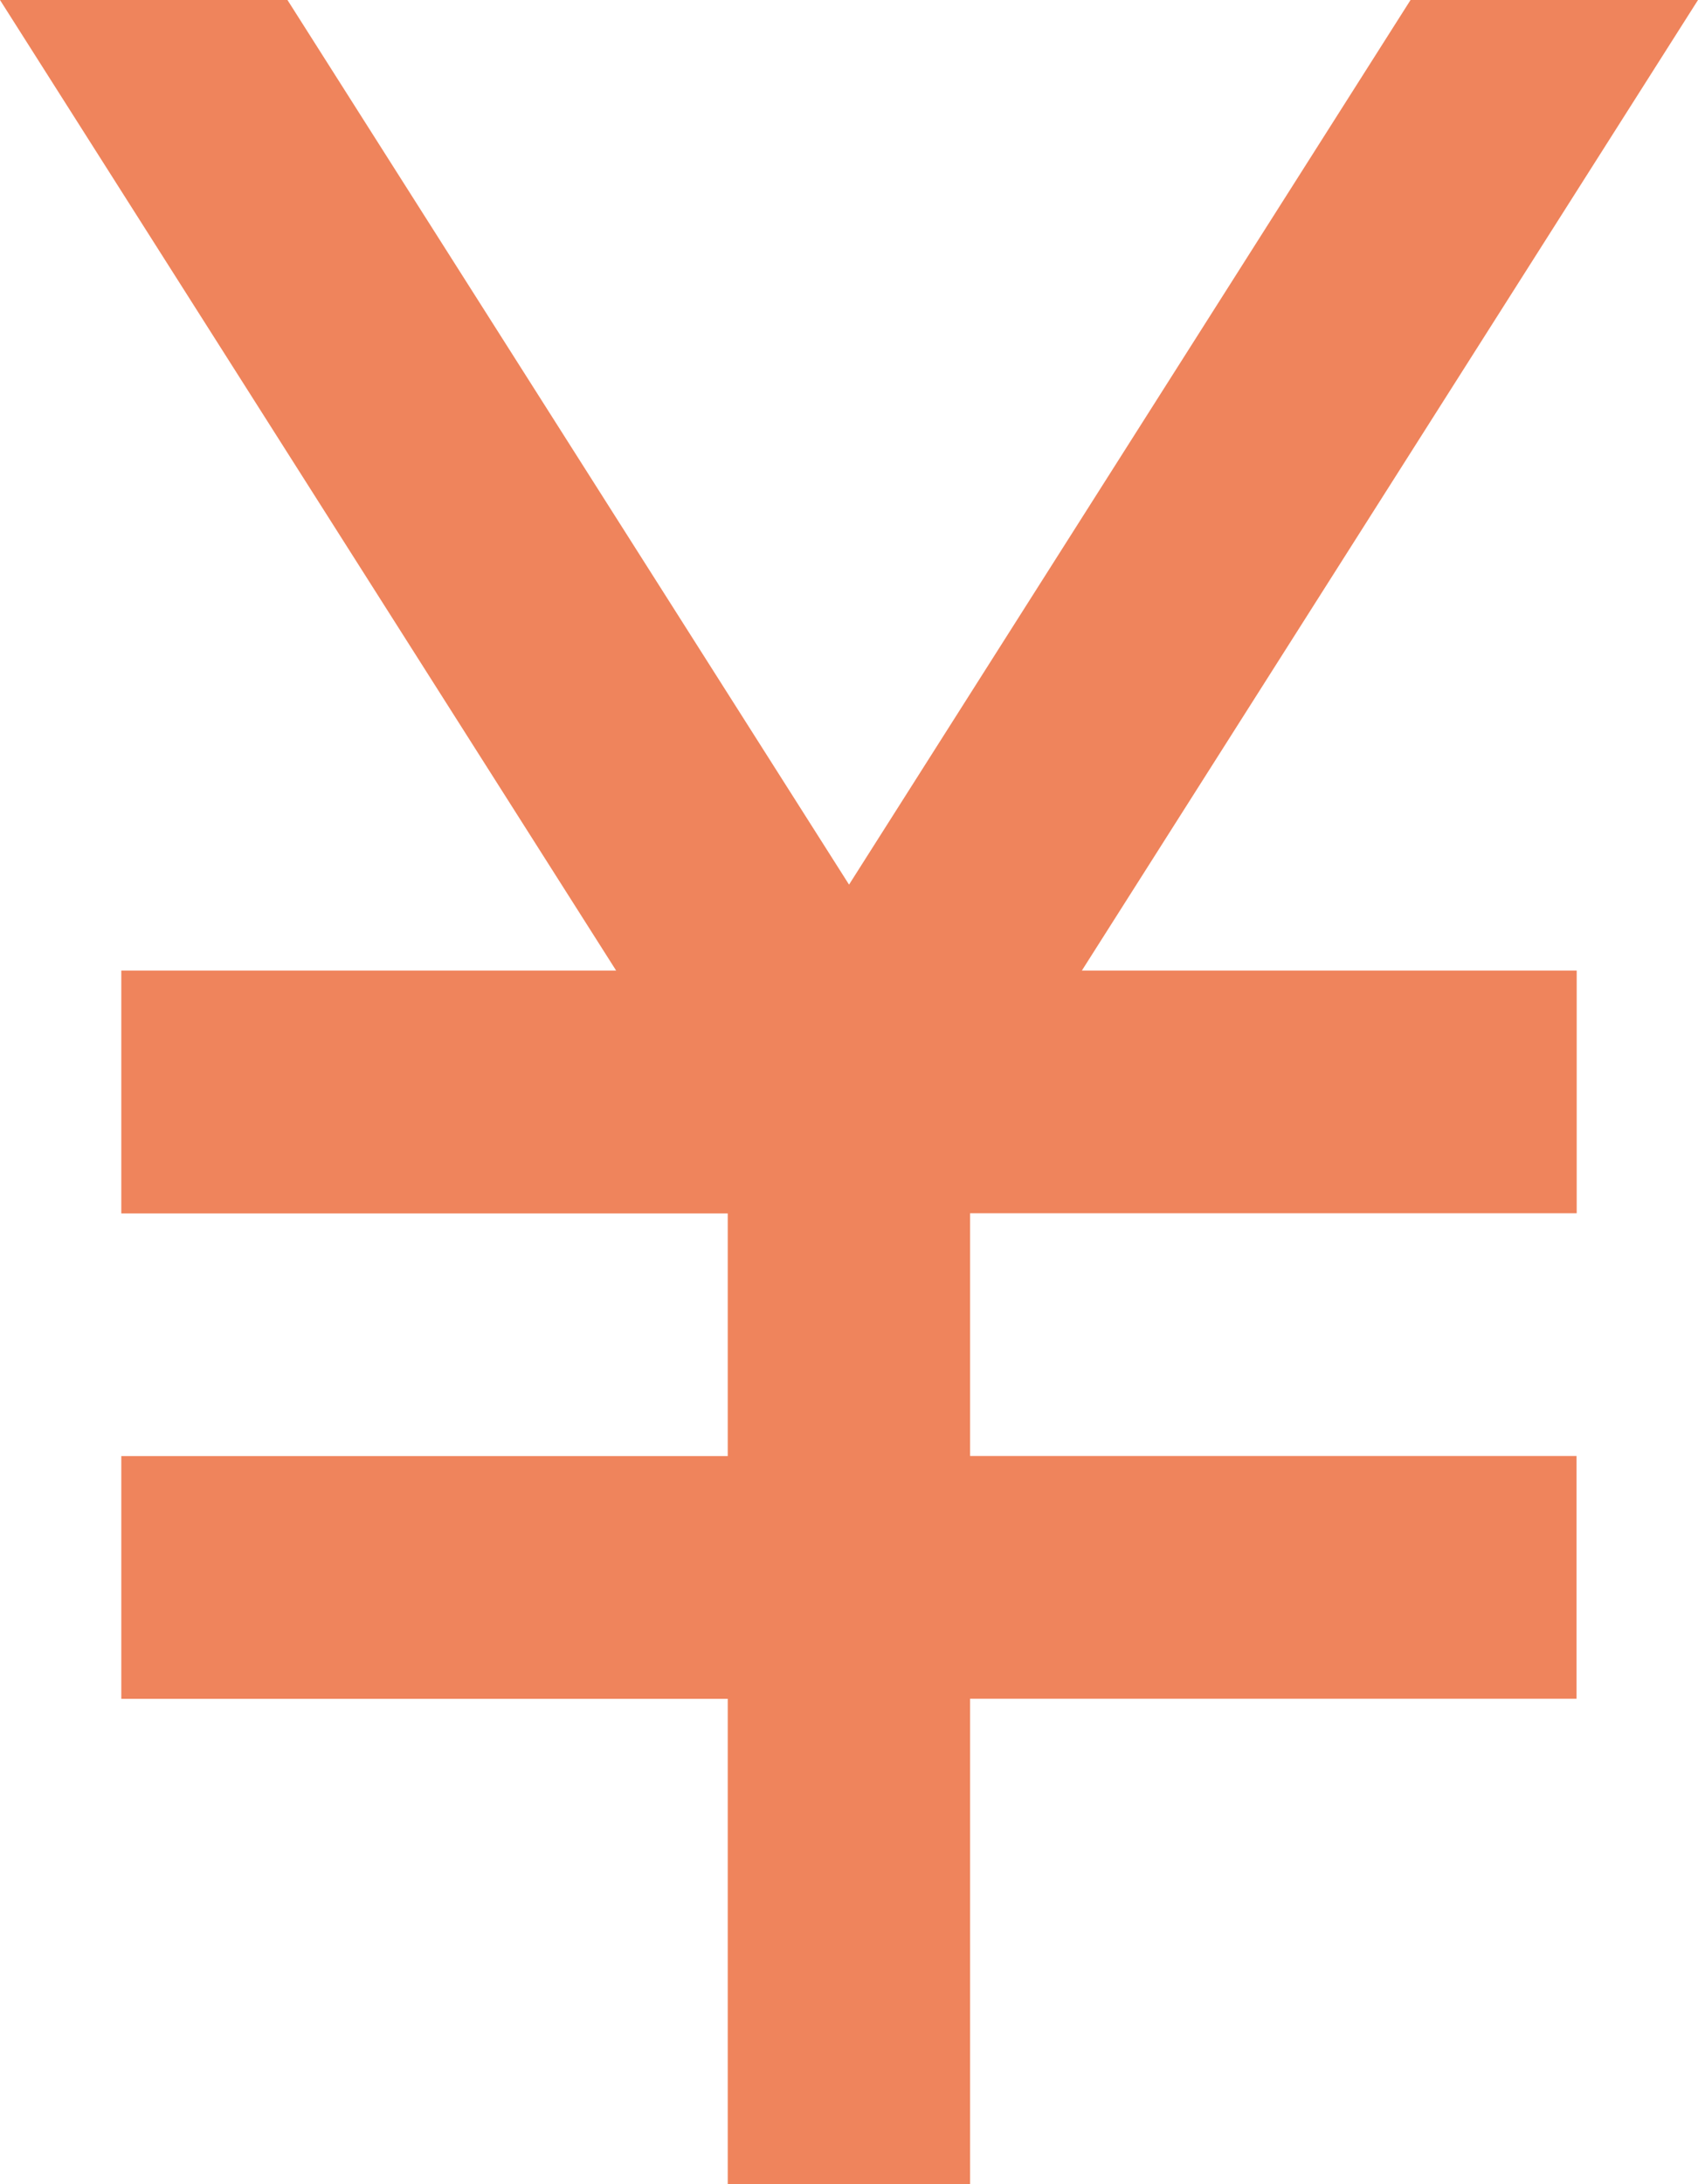
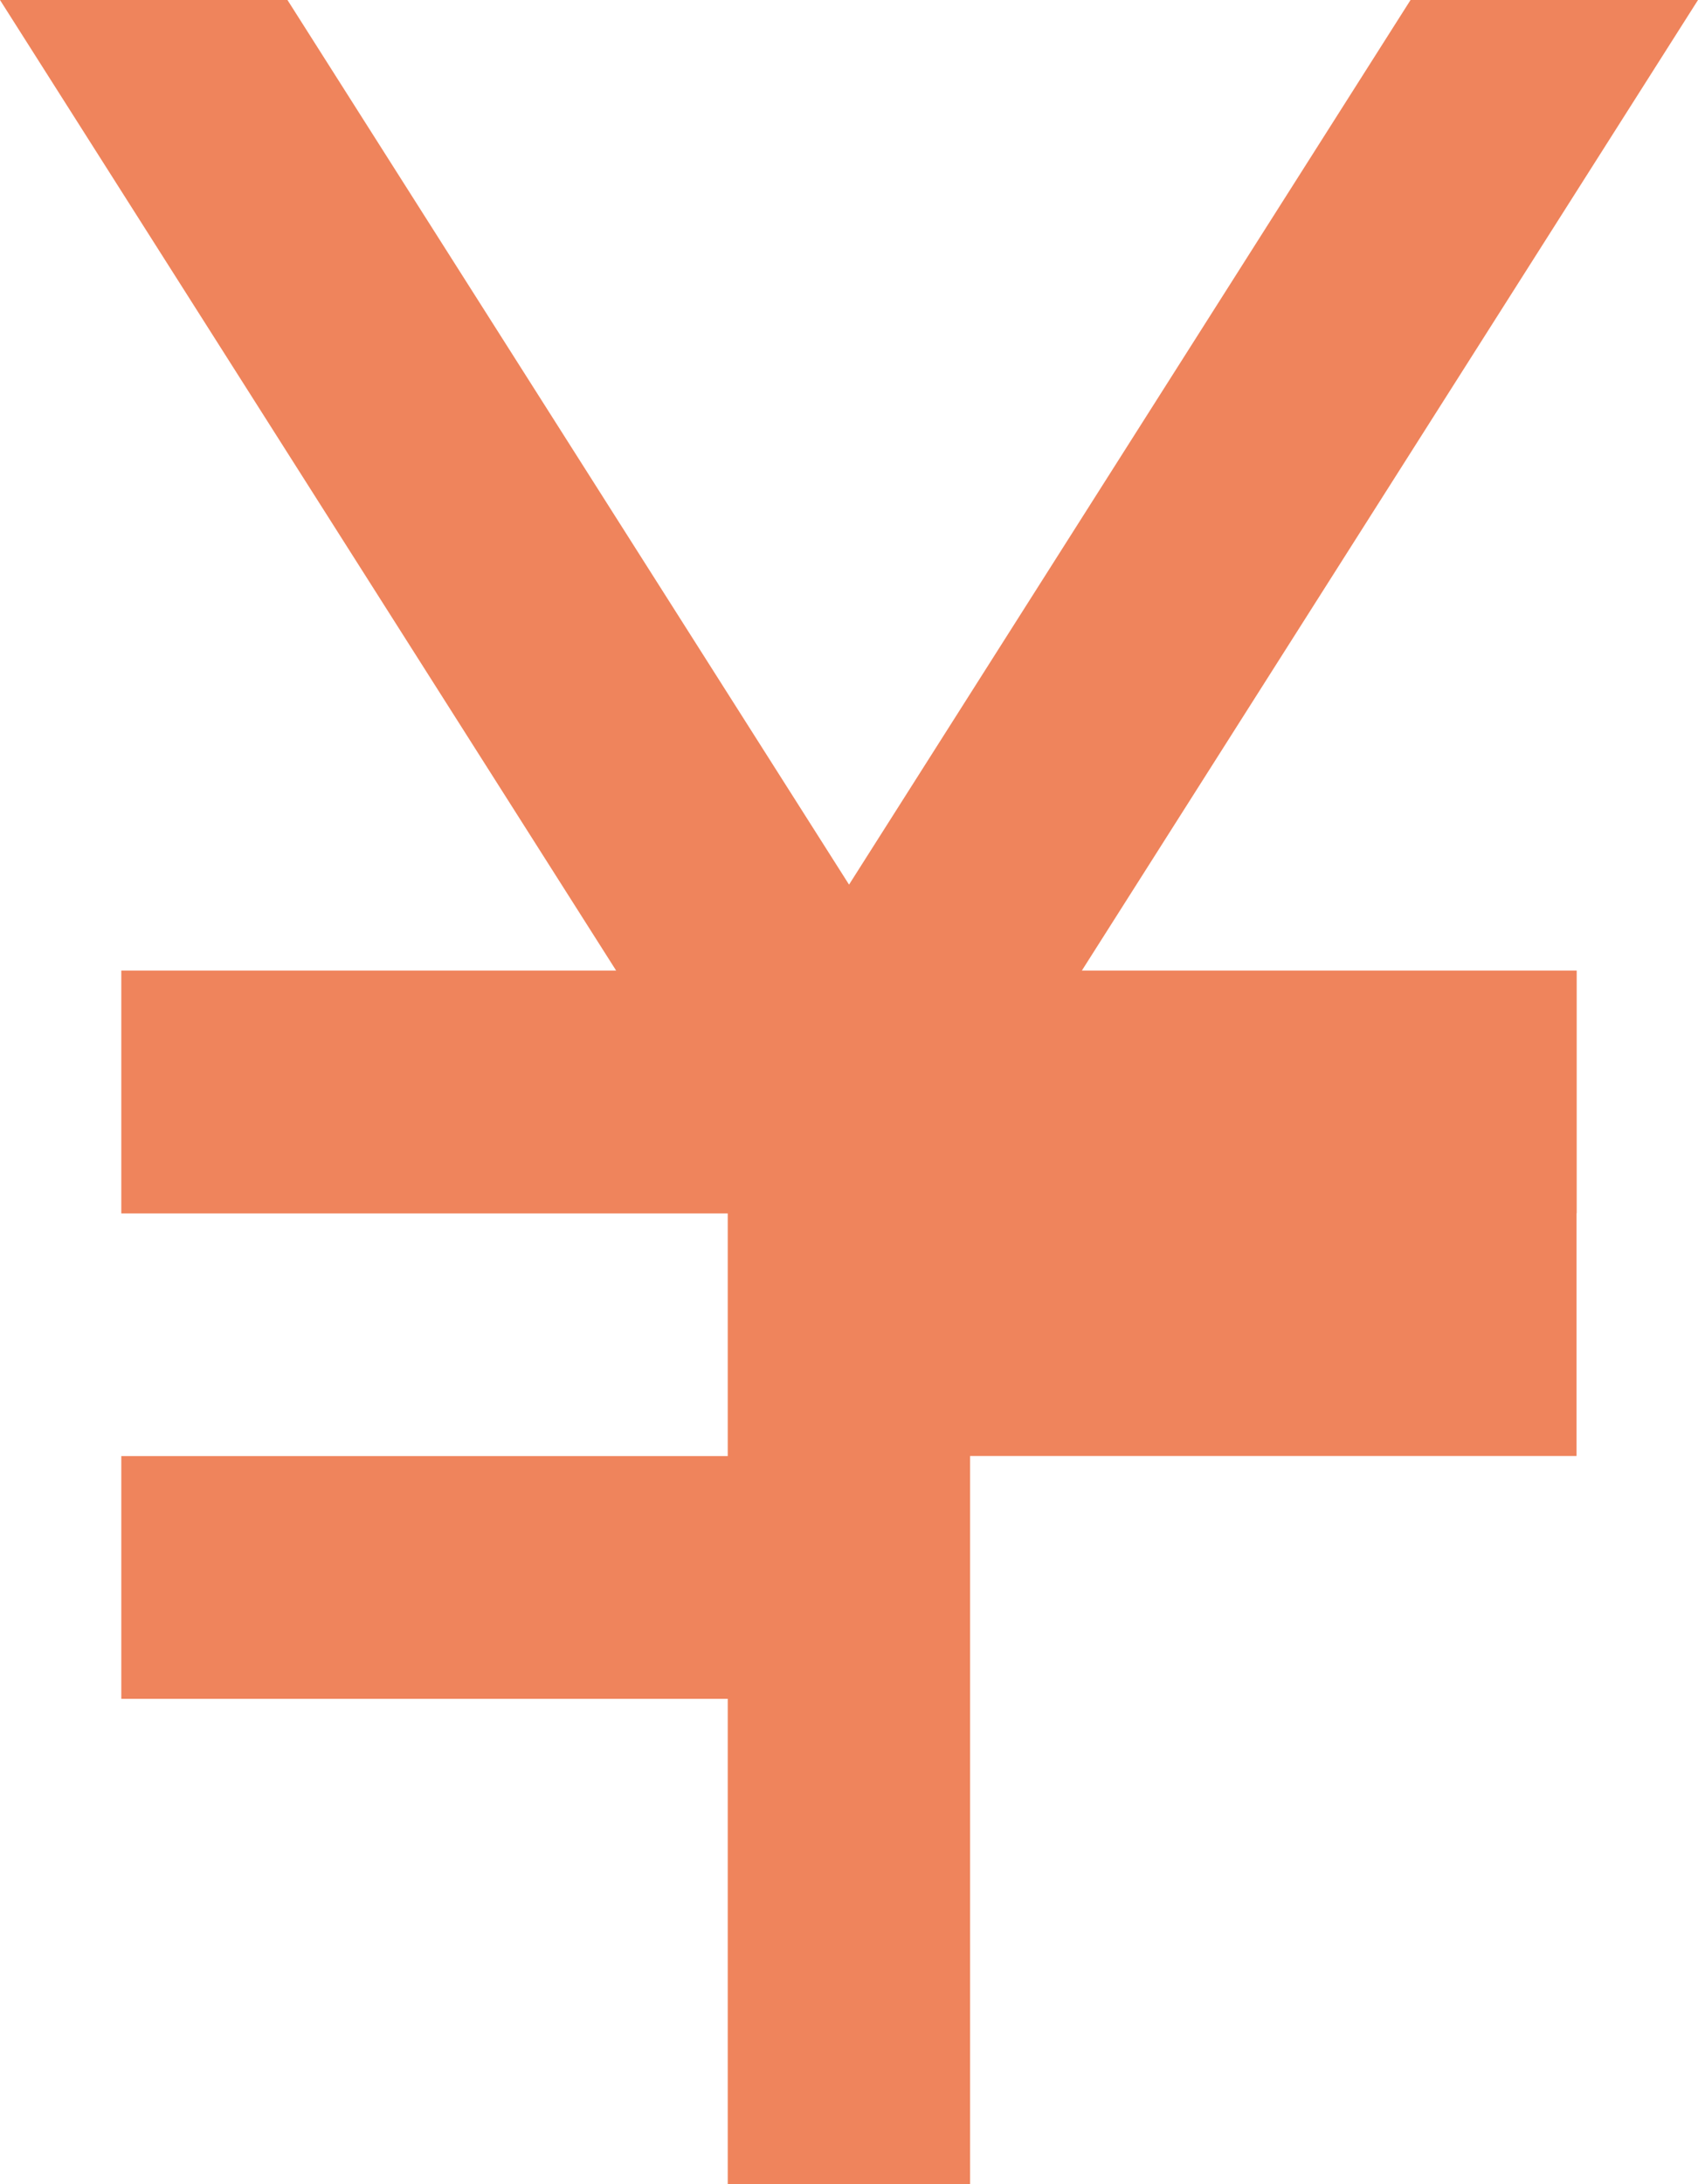
<svg xmlns="http://www.w3.org/2000/svg" width="20.479" height="26.33" viewBox="0 0 20.479 26.33">
-   <path id="パス_5046" data-name="パス 5046" d="M18.048,14.7h5.968v2.926H16.7v2.926h7.314v2.926H16.7V29.33H13.777V23.479H6.463V20.553h7.314V17.628H6.463V14.7h5.968L5,3H8.467l6.773,10.664L22.012,3h3.467Z" transform="translate(-5 -3)" fill="#ef845c" />
+   <path id="パス_5046" data-name="パス 5046" d="M18.048,14.7h5.968v2.926H16.7h7.314v2.926H16.7V29.33H13.777V23.479H6.463V20.553h7.314V17.628H6.463V14.7h5.968L5,3H8.467l6.773,10.664L22.012,3h3.467Z" transform="translate(-5 -3)" fill="#ef845c" />
</svg>